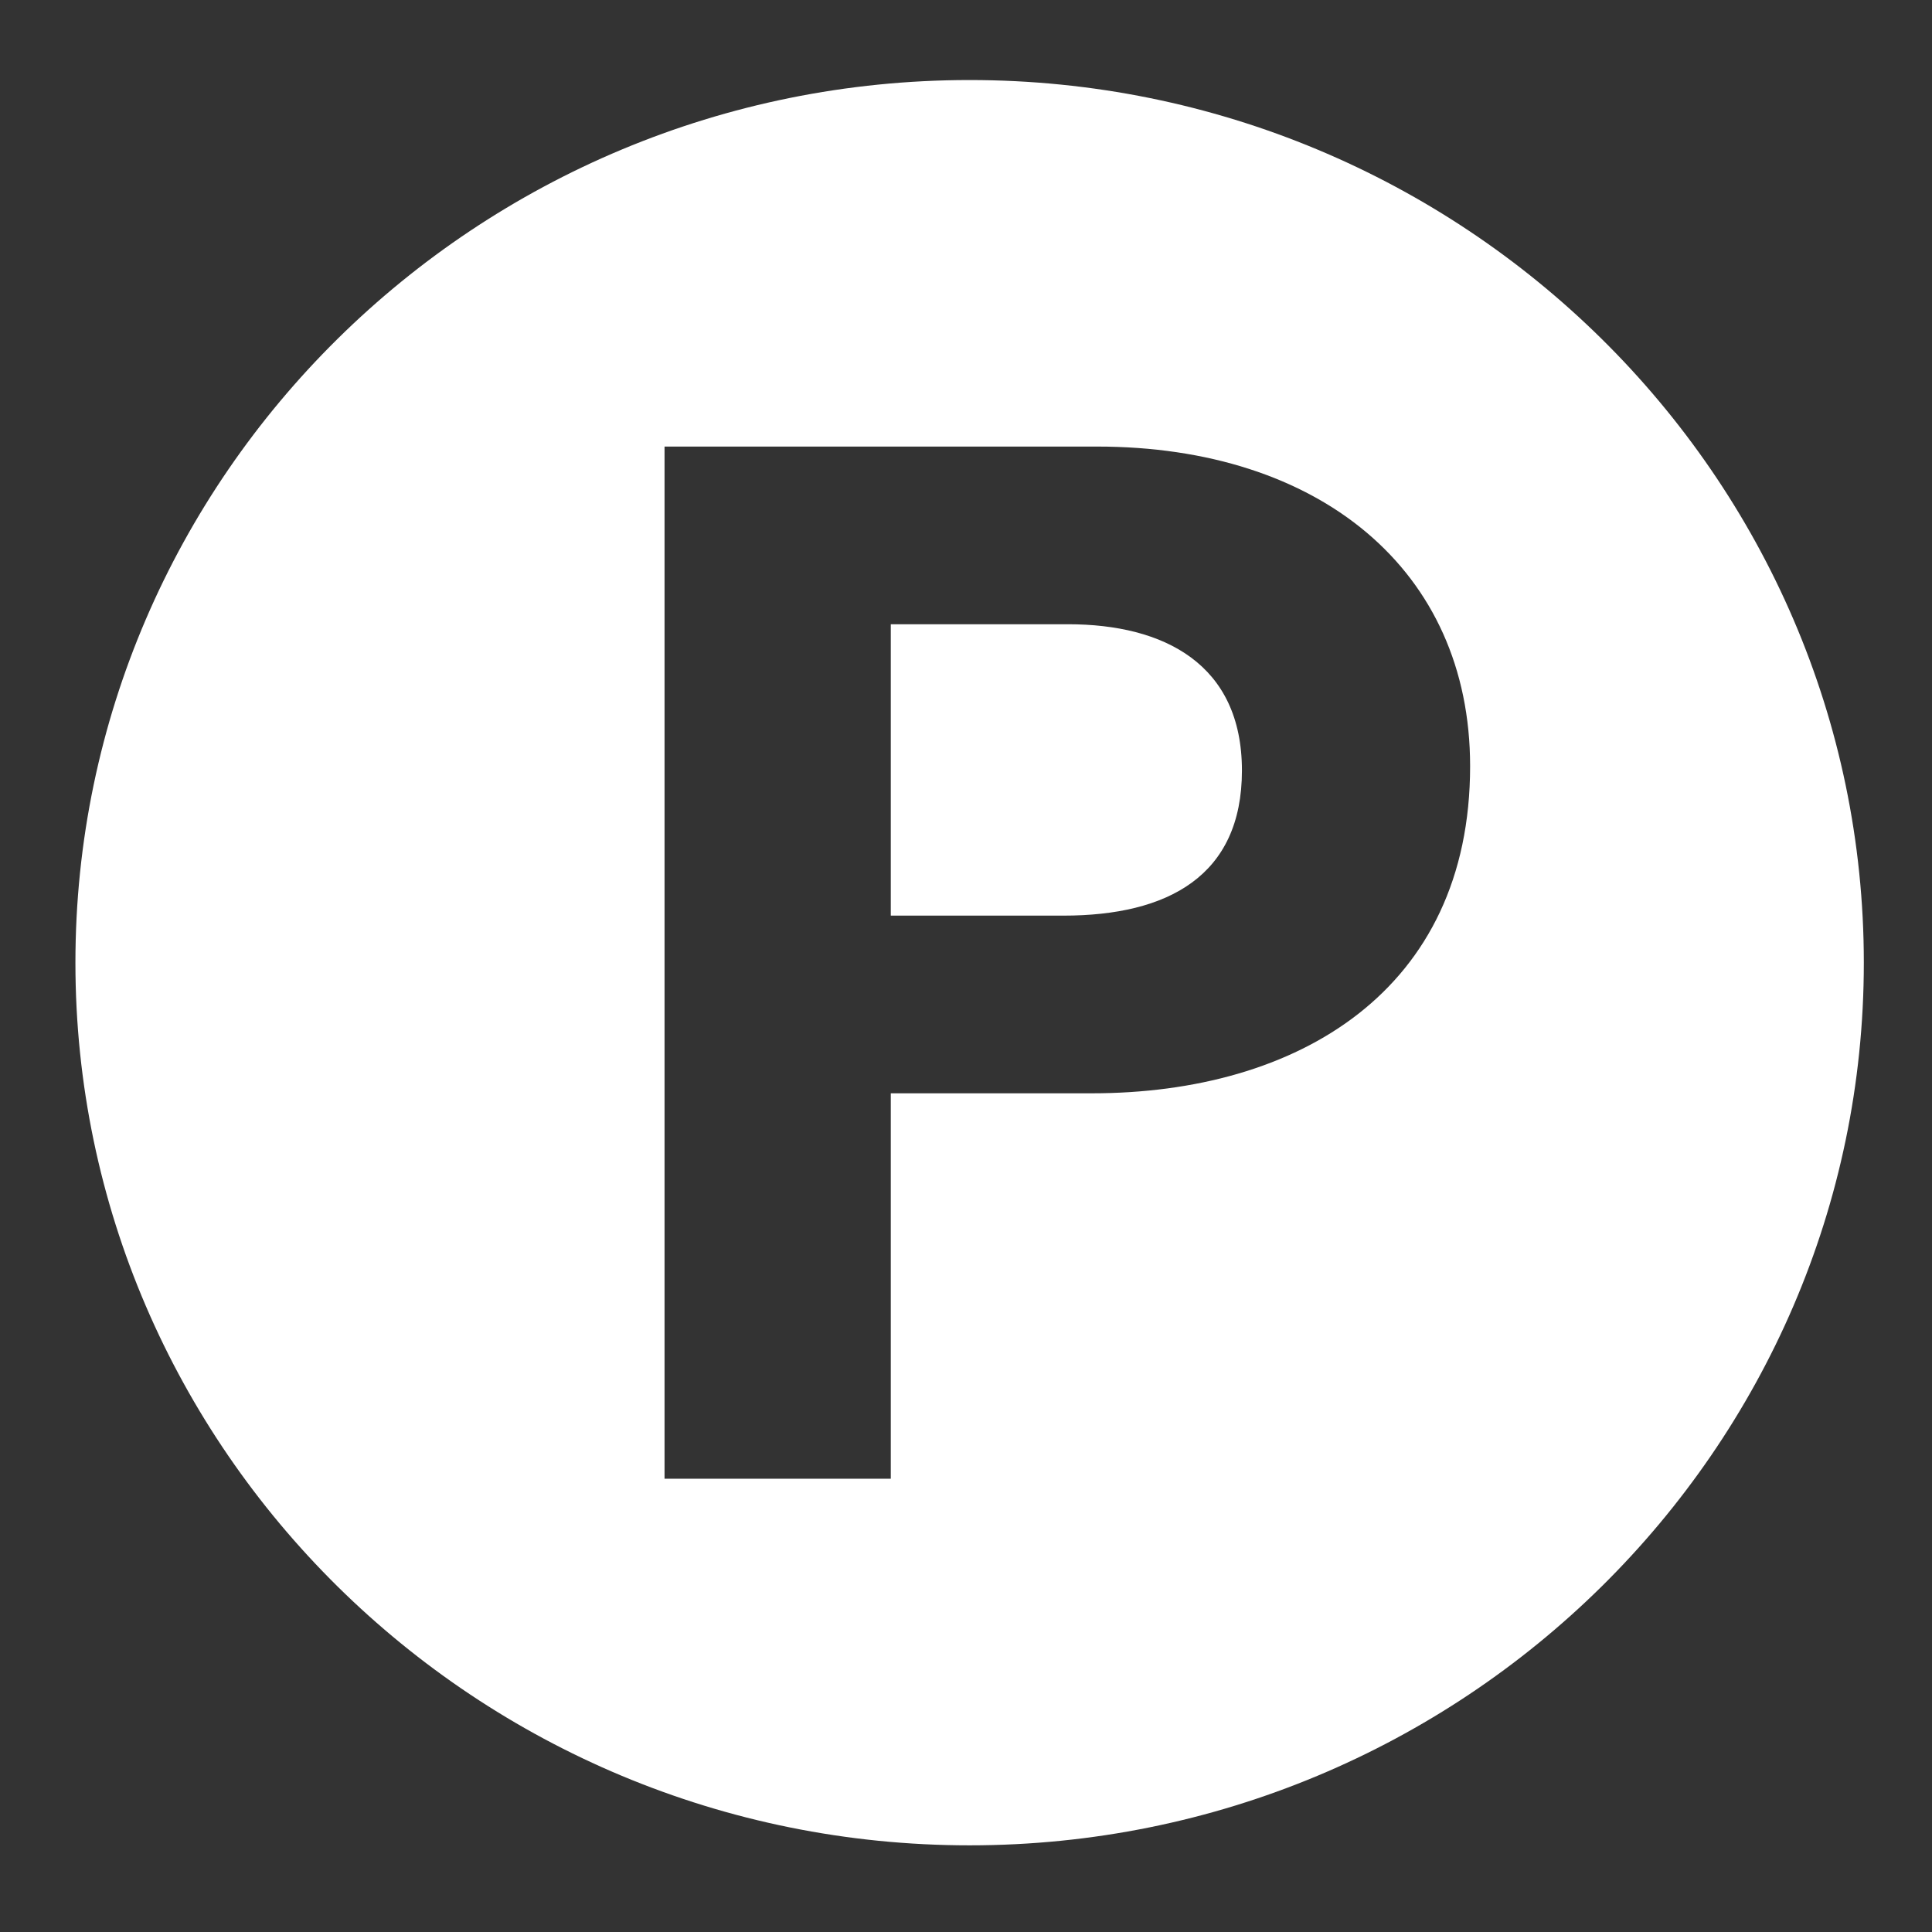
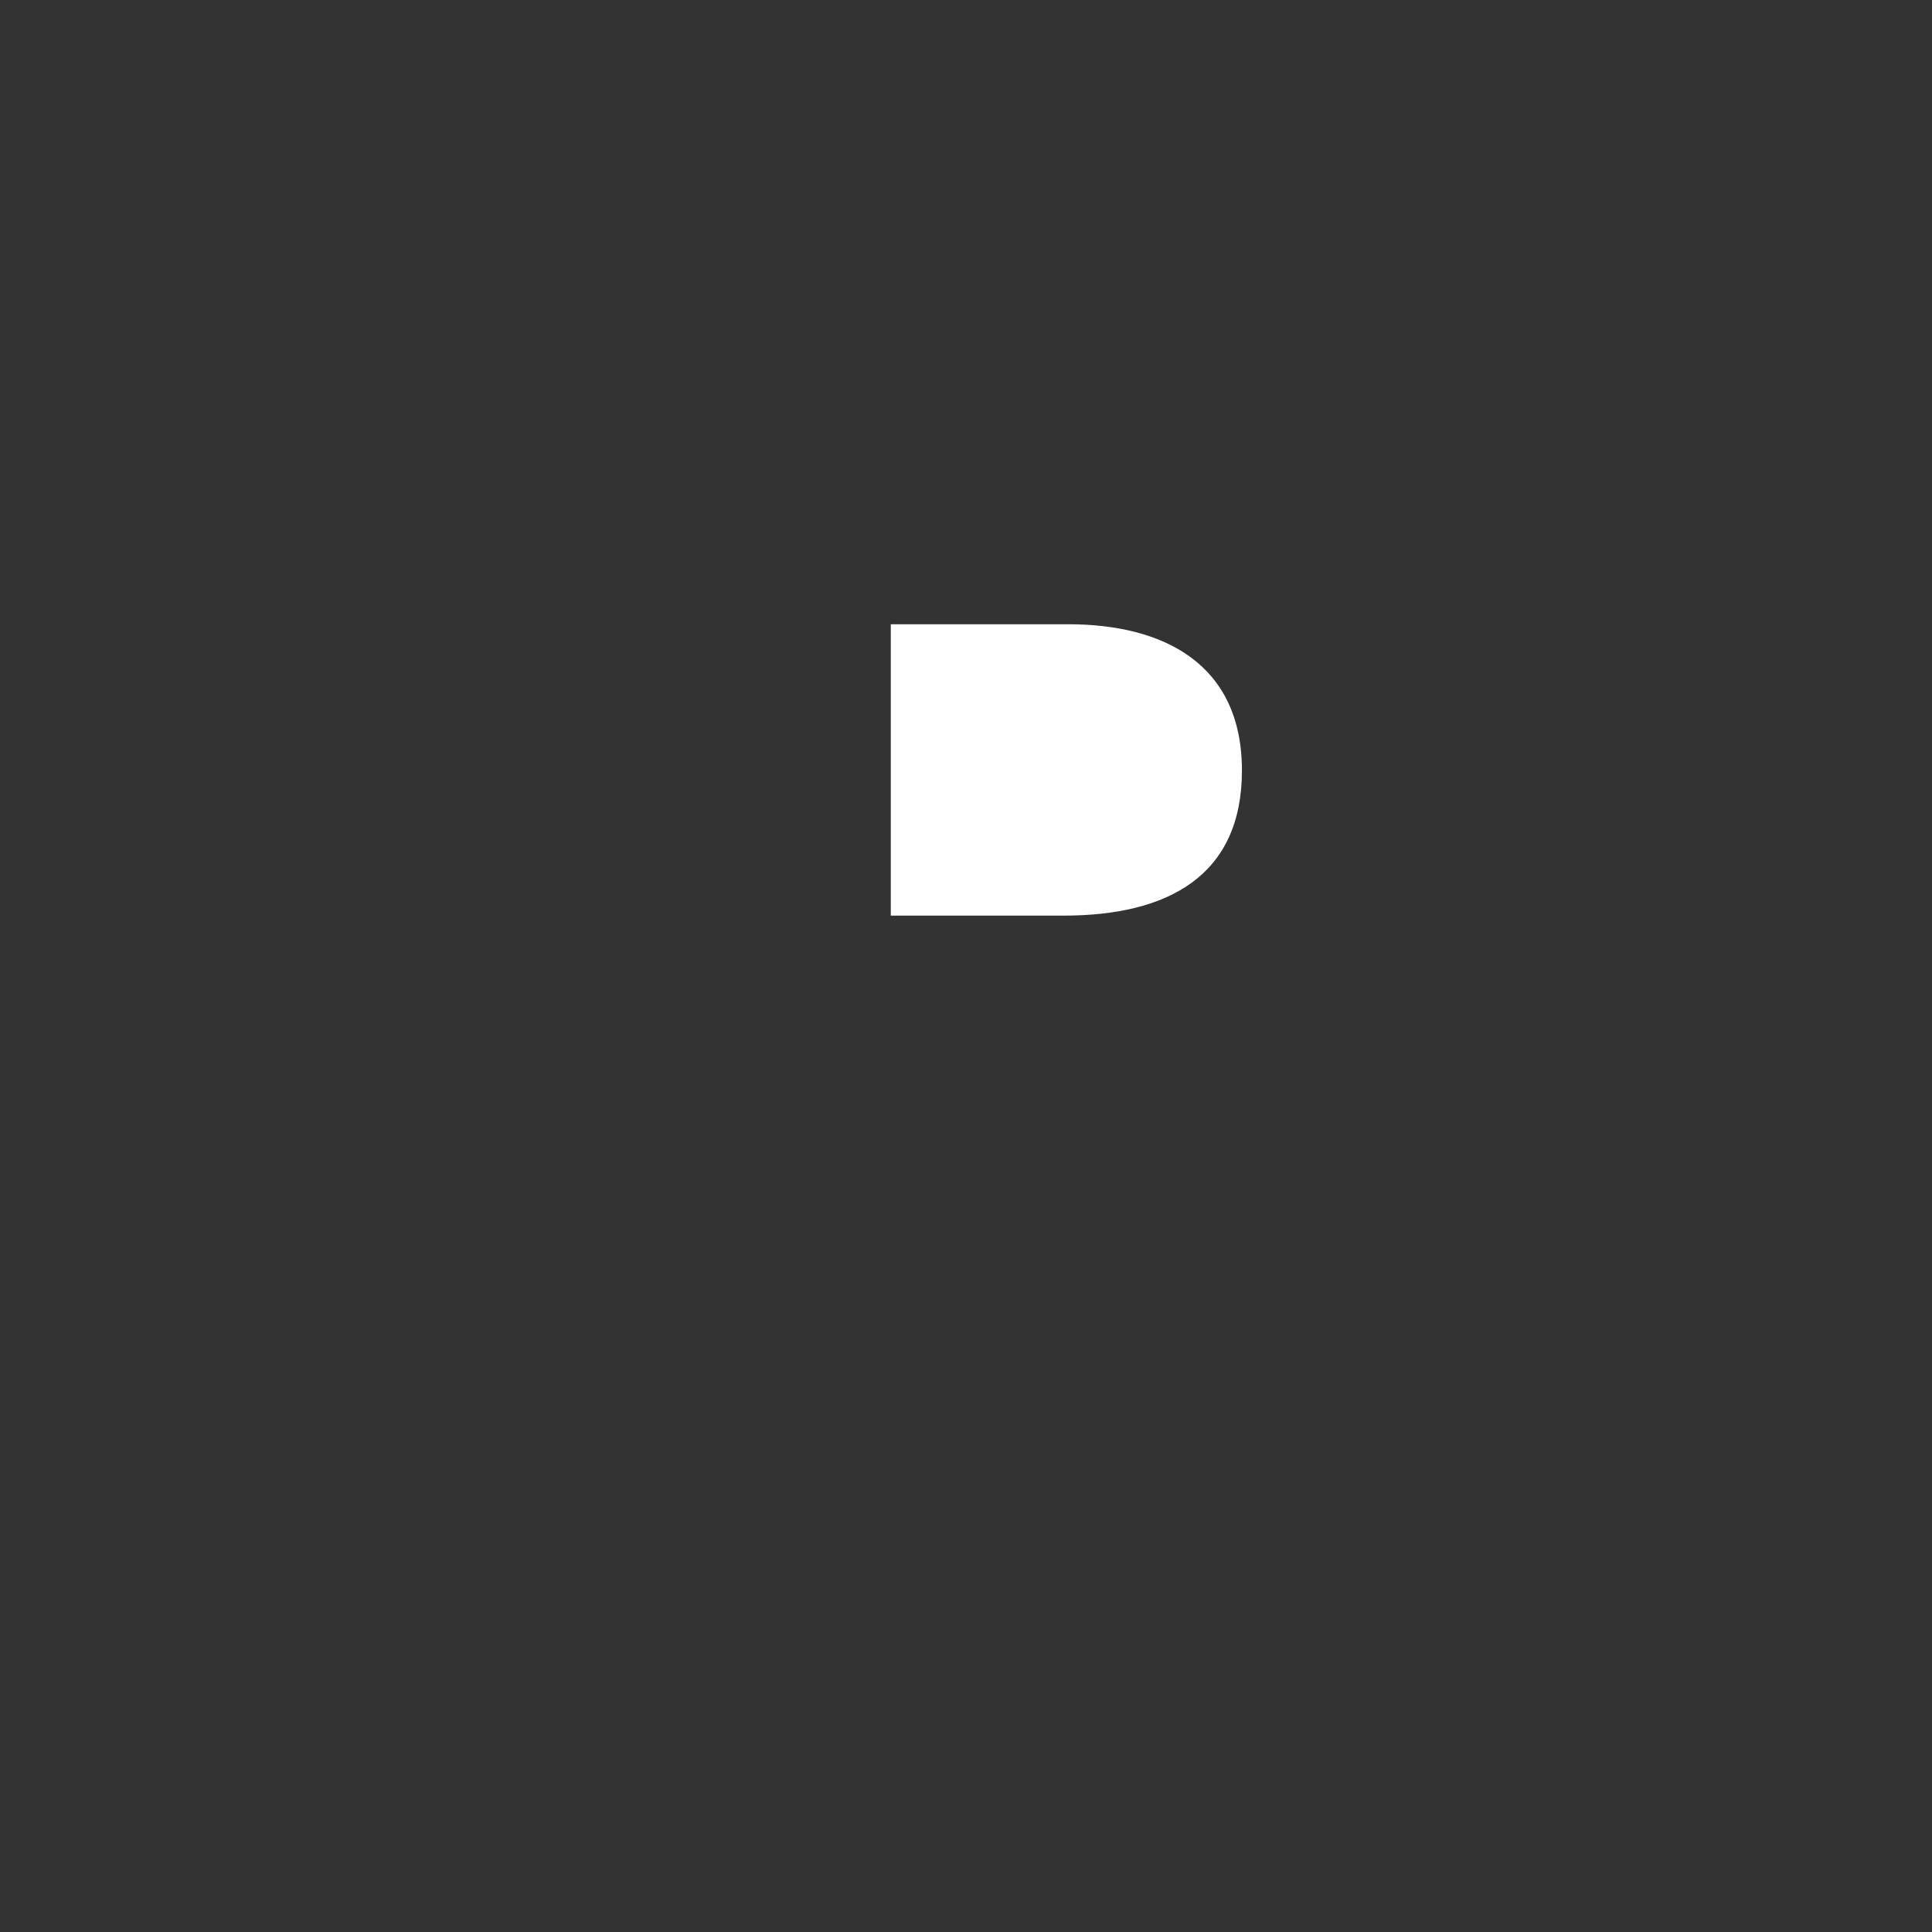
<svg xmlns="http://www.w3.org/2000/svg" width="28" height="28" viewBox="0 0 28 28" fill="none">
  <rect x="0" y="0" width="28" height="28" fill="#333333" stroke="none" />
  <path d="M15.48 9.047H12.91V13.27H15.412C16.927 13.27 17.999 12.694 17.999 11.167C17.999 9.624 16.869 9.047 15.48 9.047Z" fill="white" />
-   <path d="M15.824 15.845H12.91V21.431H9.631V6.472H15.9C19.12 6.472 21.306 8.261 21.306 11.104C21.306 14.354 18.813 15.845 15.824 15.845ZM14.052 1.16C6.906 1.16 1.093 6.898 1.093 13.952C1.093 21.005 6.906 26.744 14.052 26.744C21.198 26.744 27.012 21.005 27.012 13.952C27.012 6.898 21.198 1.16 14.052 1.16Z" fill="white" />
</svg>